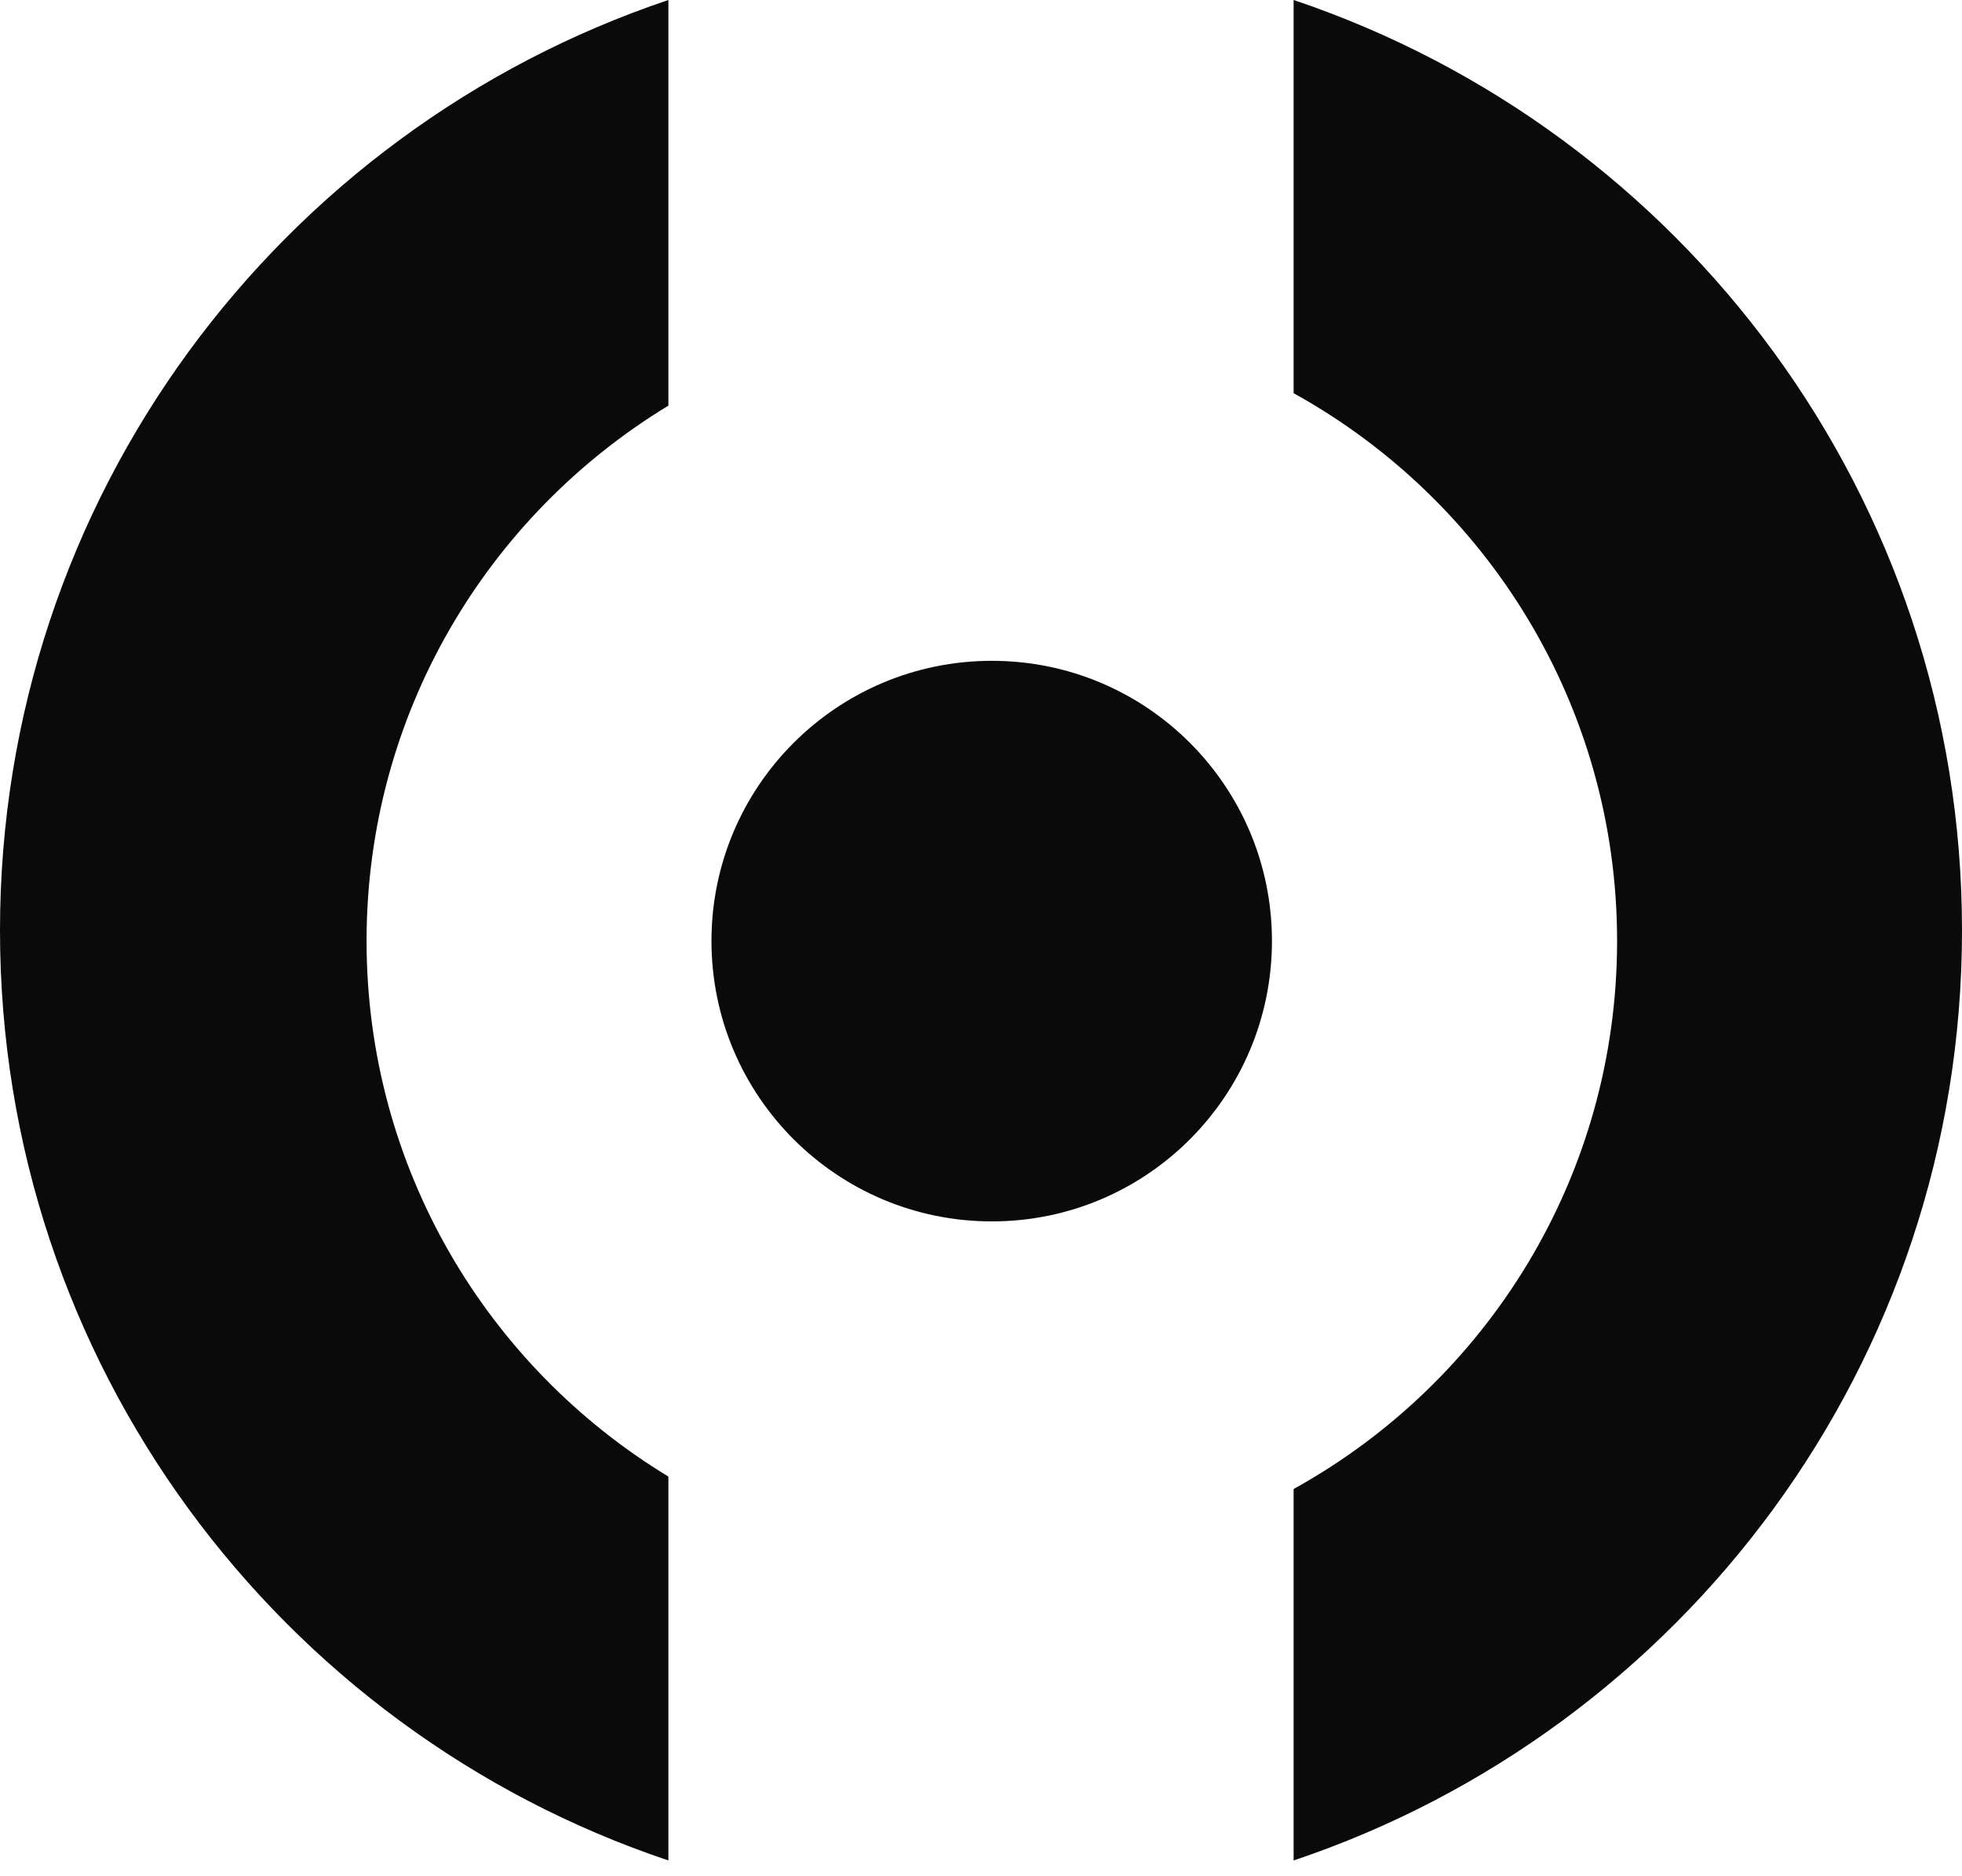
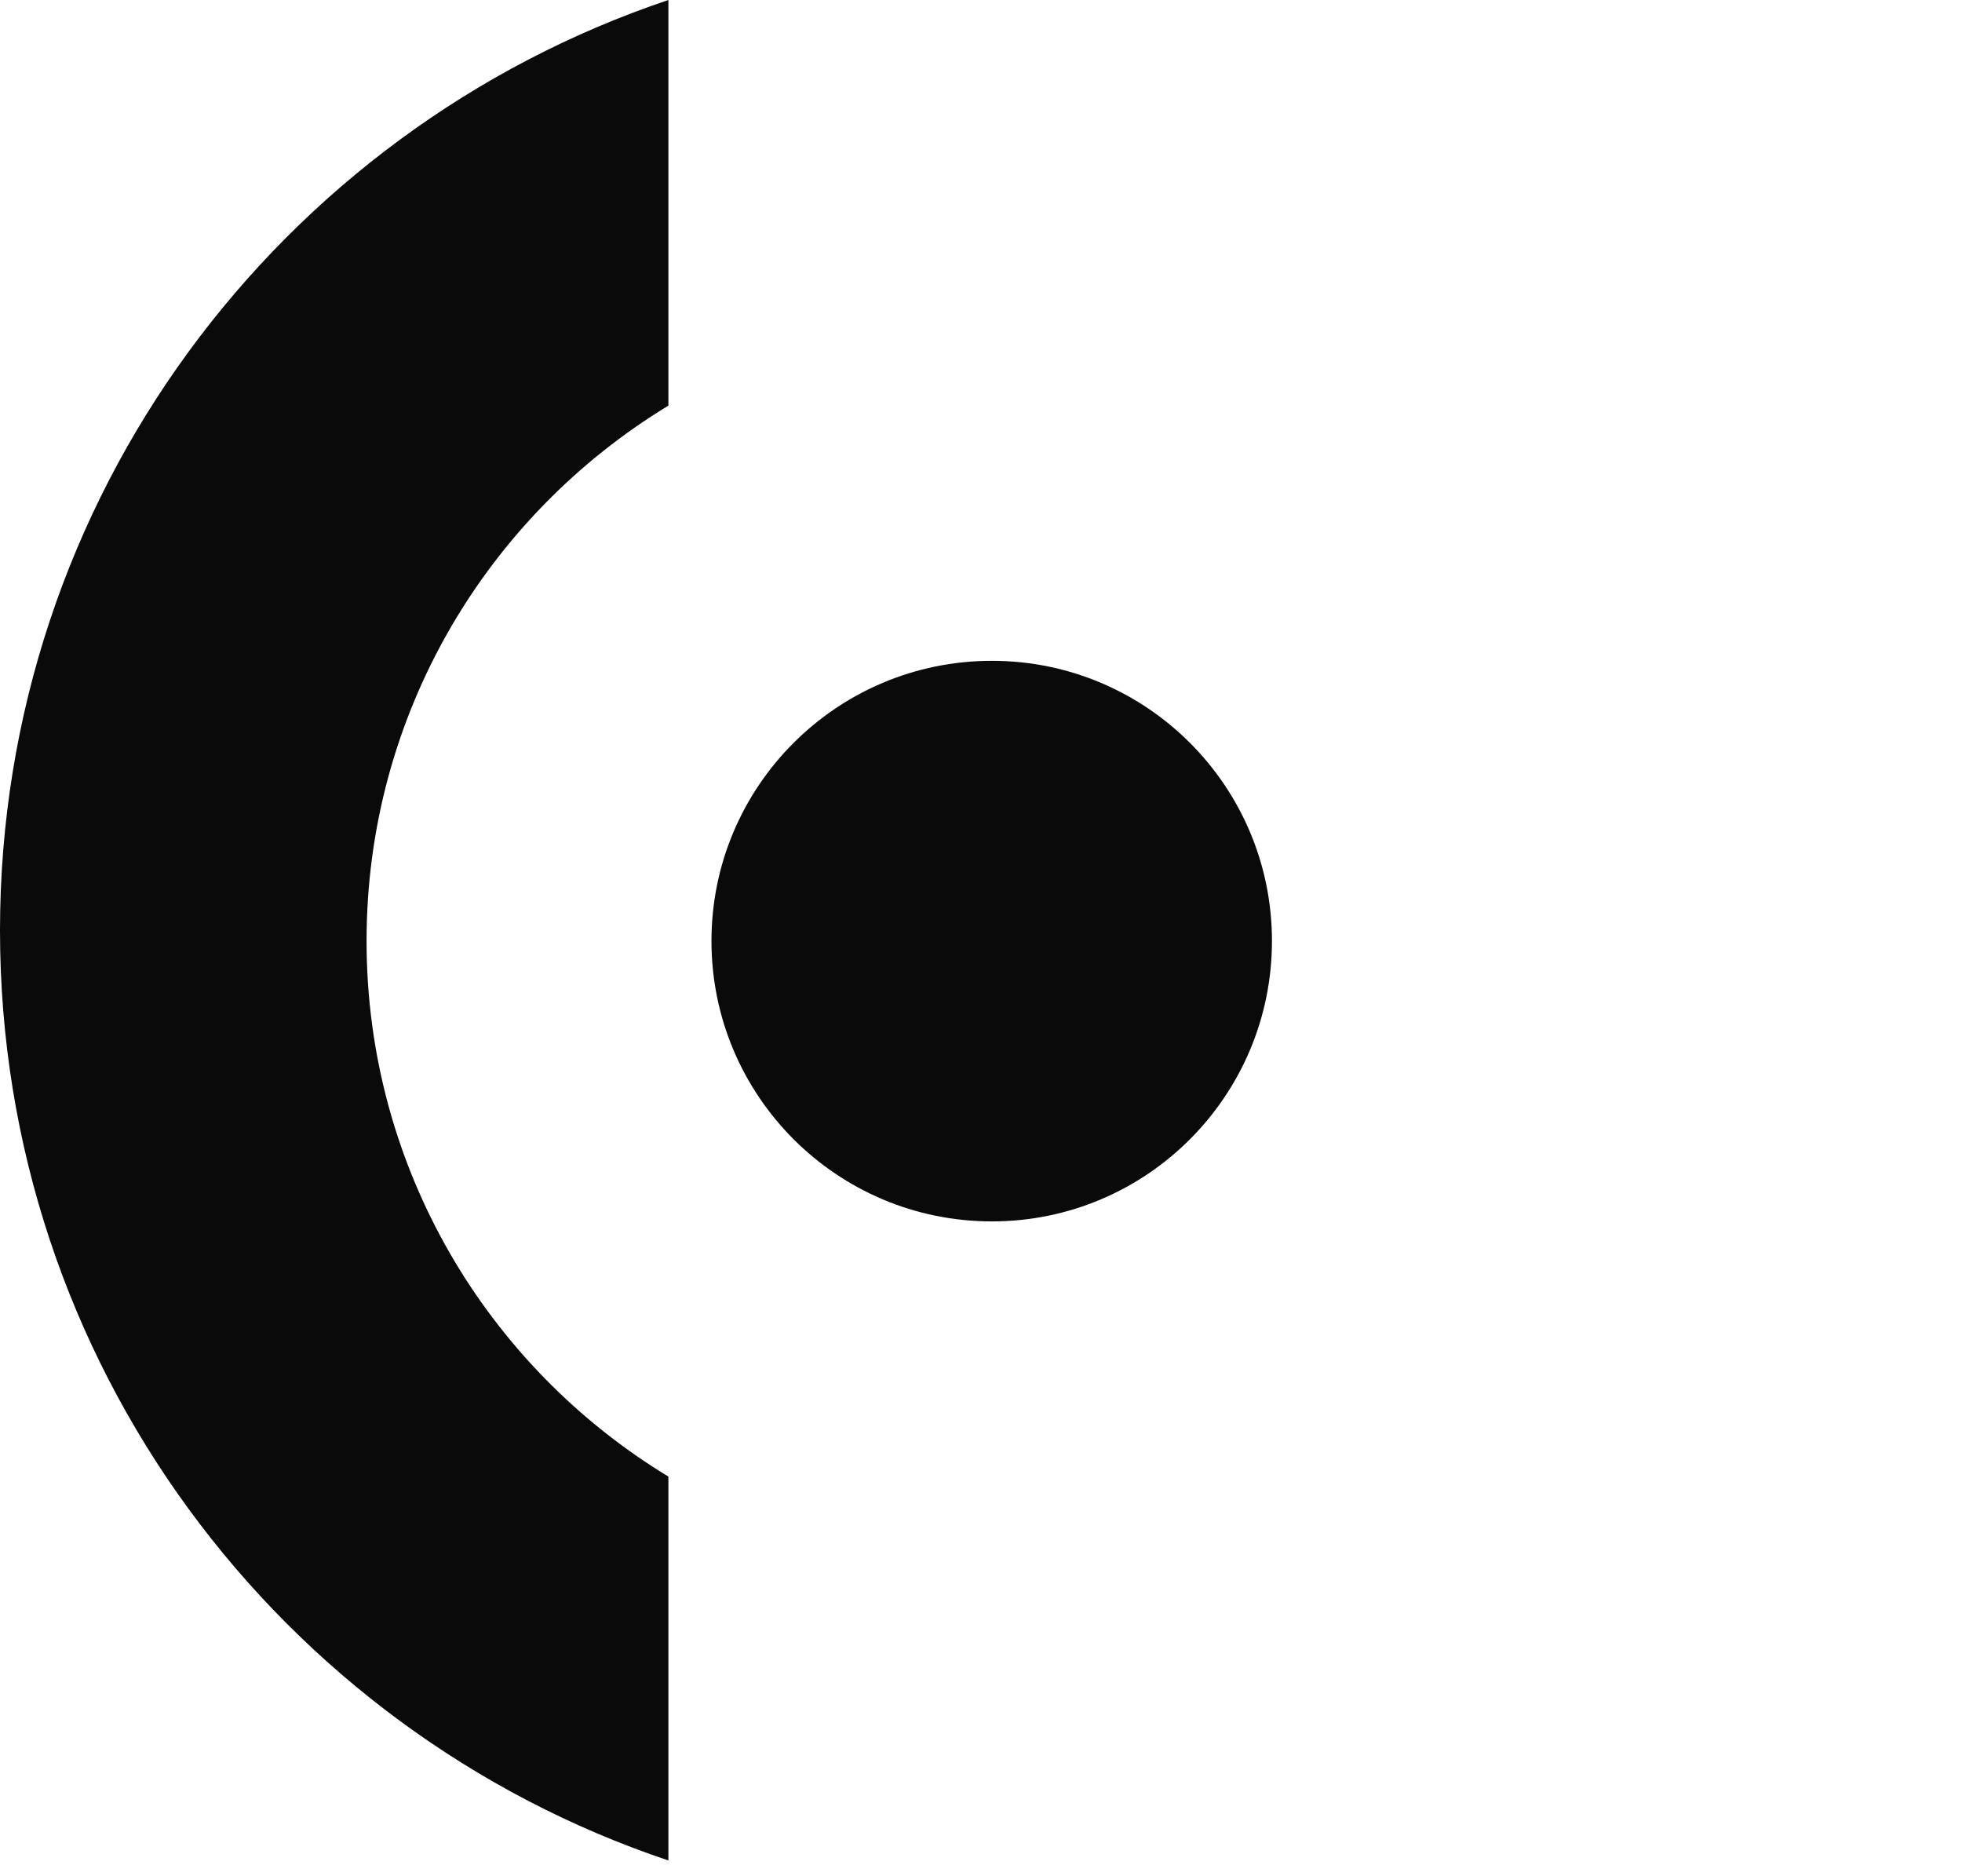
<svg xmlns="http://www.w3.org/2000/svg" width="24" height="22.945" viewBox="0 0 24 22.945">
  <style> @media (prefers-color-scheme: dark) { #dark { filter: invert(100%); } } </style>
-   <path fill-rule="nonzero" id="dark" fill="rgb(3.922%, 3.922%, 3.922%)" fill-opacity="1" d="M 15.824 22.754 C 20.578 21.16 24 16.668 24 11.379 C 24 6.086 20.578 1.598 15.824 0 L 15.824 4.809 C 18.184 6.113 19.781 8.625 19.781 11.508 C 19.781 14.395 18.184 16.906 15.824 18.211 Z M 15.824 22.754 " />
  <path fill-rule="nonzero" id="dark" fill="rgb(3.922%, 3.922%, 3.922%)" fill-opacity="1" d="M 8.176 22.754 L 8.176 18.059 C 5.961 16.715 4.484 14.285 4.484 11.508 C 4.484 8.734 5.961 6.305 8.176 4.961 L 8.176 0 C 3.422 1.598 0 6.086 0 11.379 C 0 16.668 3.422 21.16 8.176 22.754 Z M 8.176 22.754 " />
  <path fill-rule="nonzero" id="dark" fill="rgb(3.922%, 3.922%, 3.922%)" fill-opacity="1" d="M 15.559 11.508 C 15.559 13.402 14.027 14.938 12.133 14.938 C 10.238 14.938 8.703 13.402 8.703 11.508 C 8.703 9.617 10.238 8.082 12.133 8.082 C 14.027 8.082 15.559 9.617 15.559 11.508 Z M 15.559 11.508 " />
</svg>